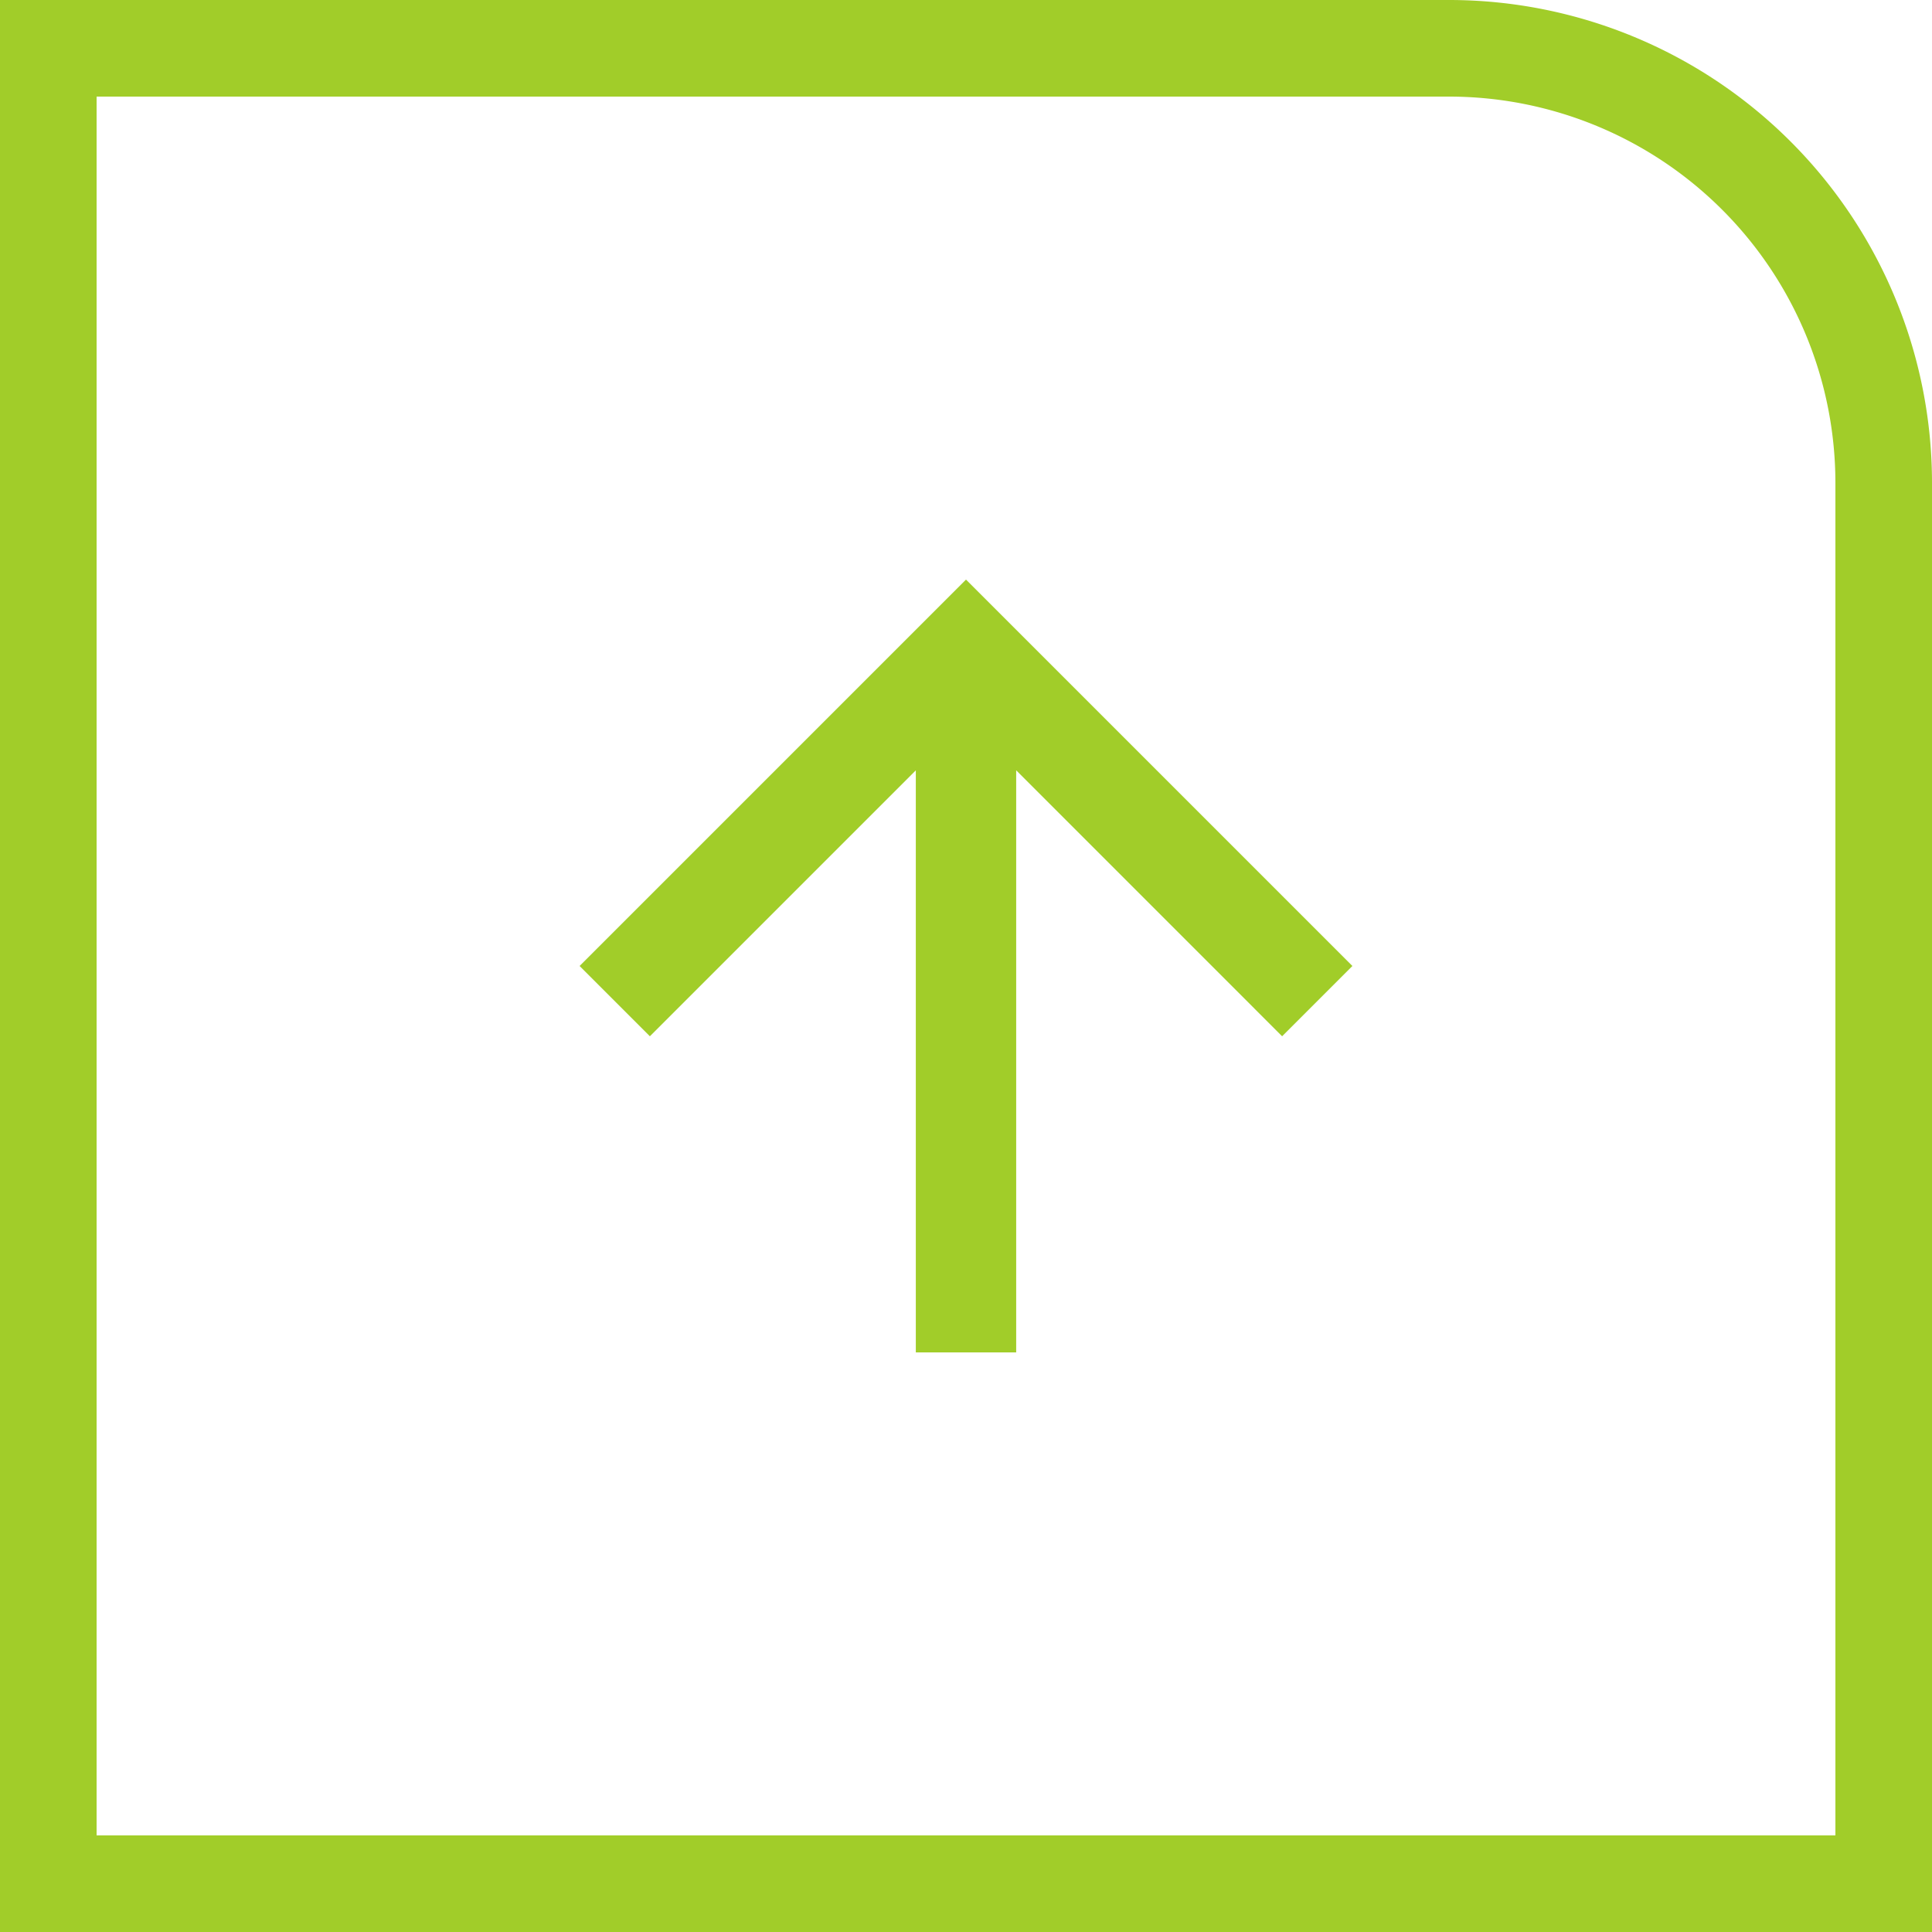
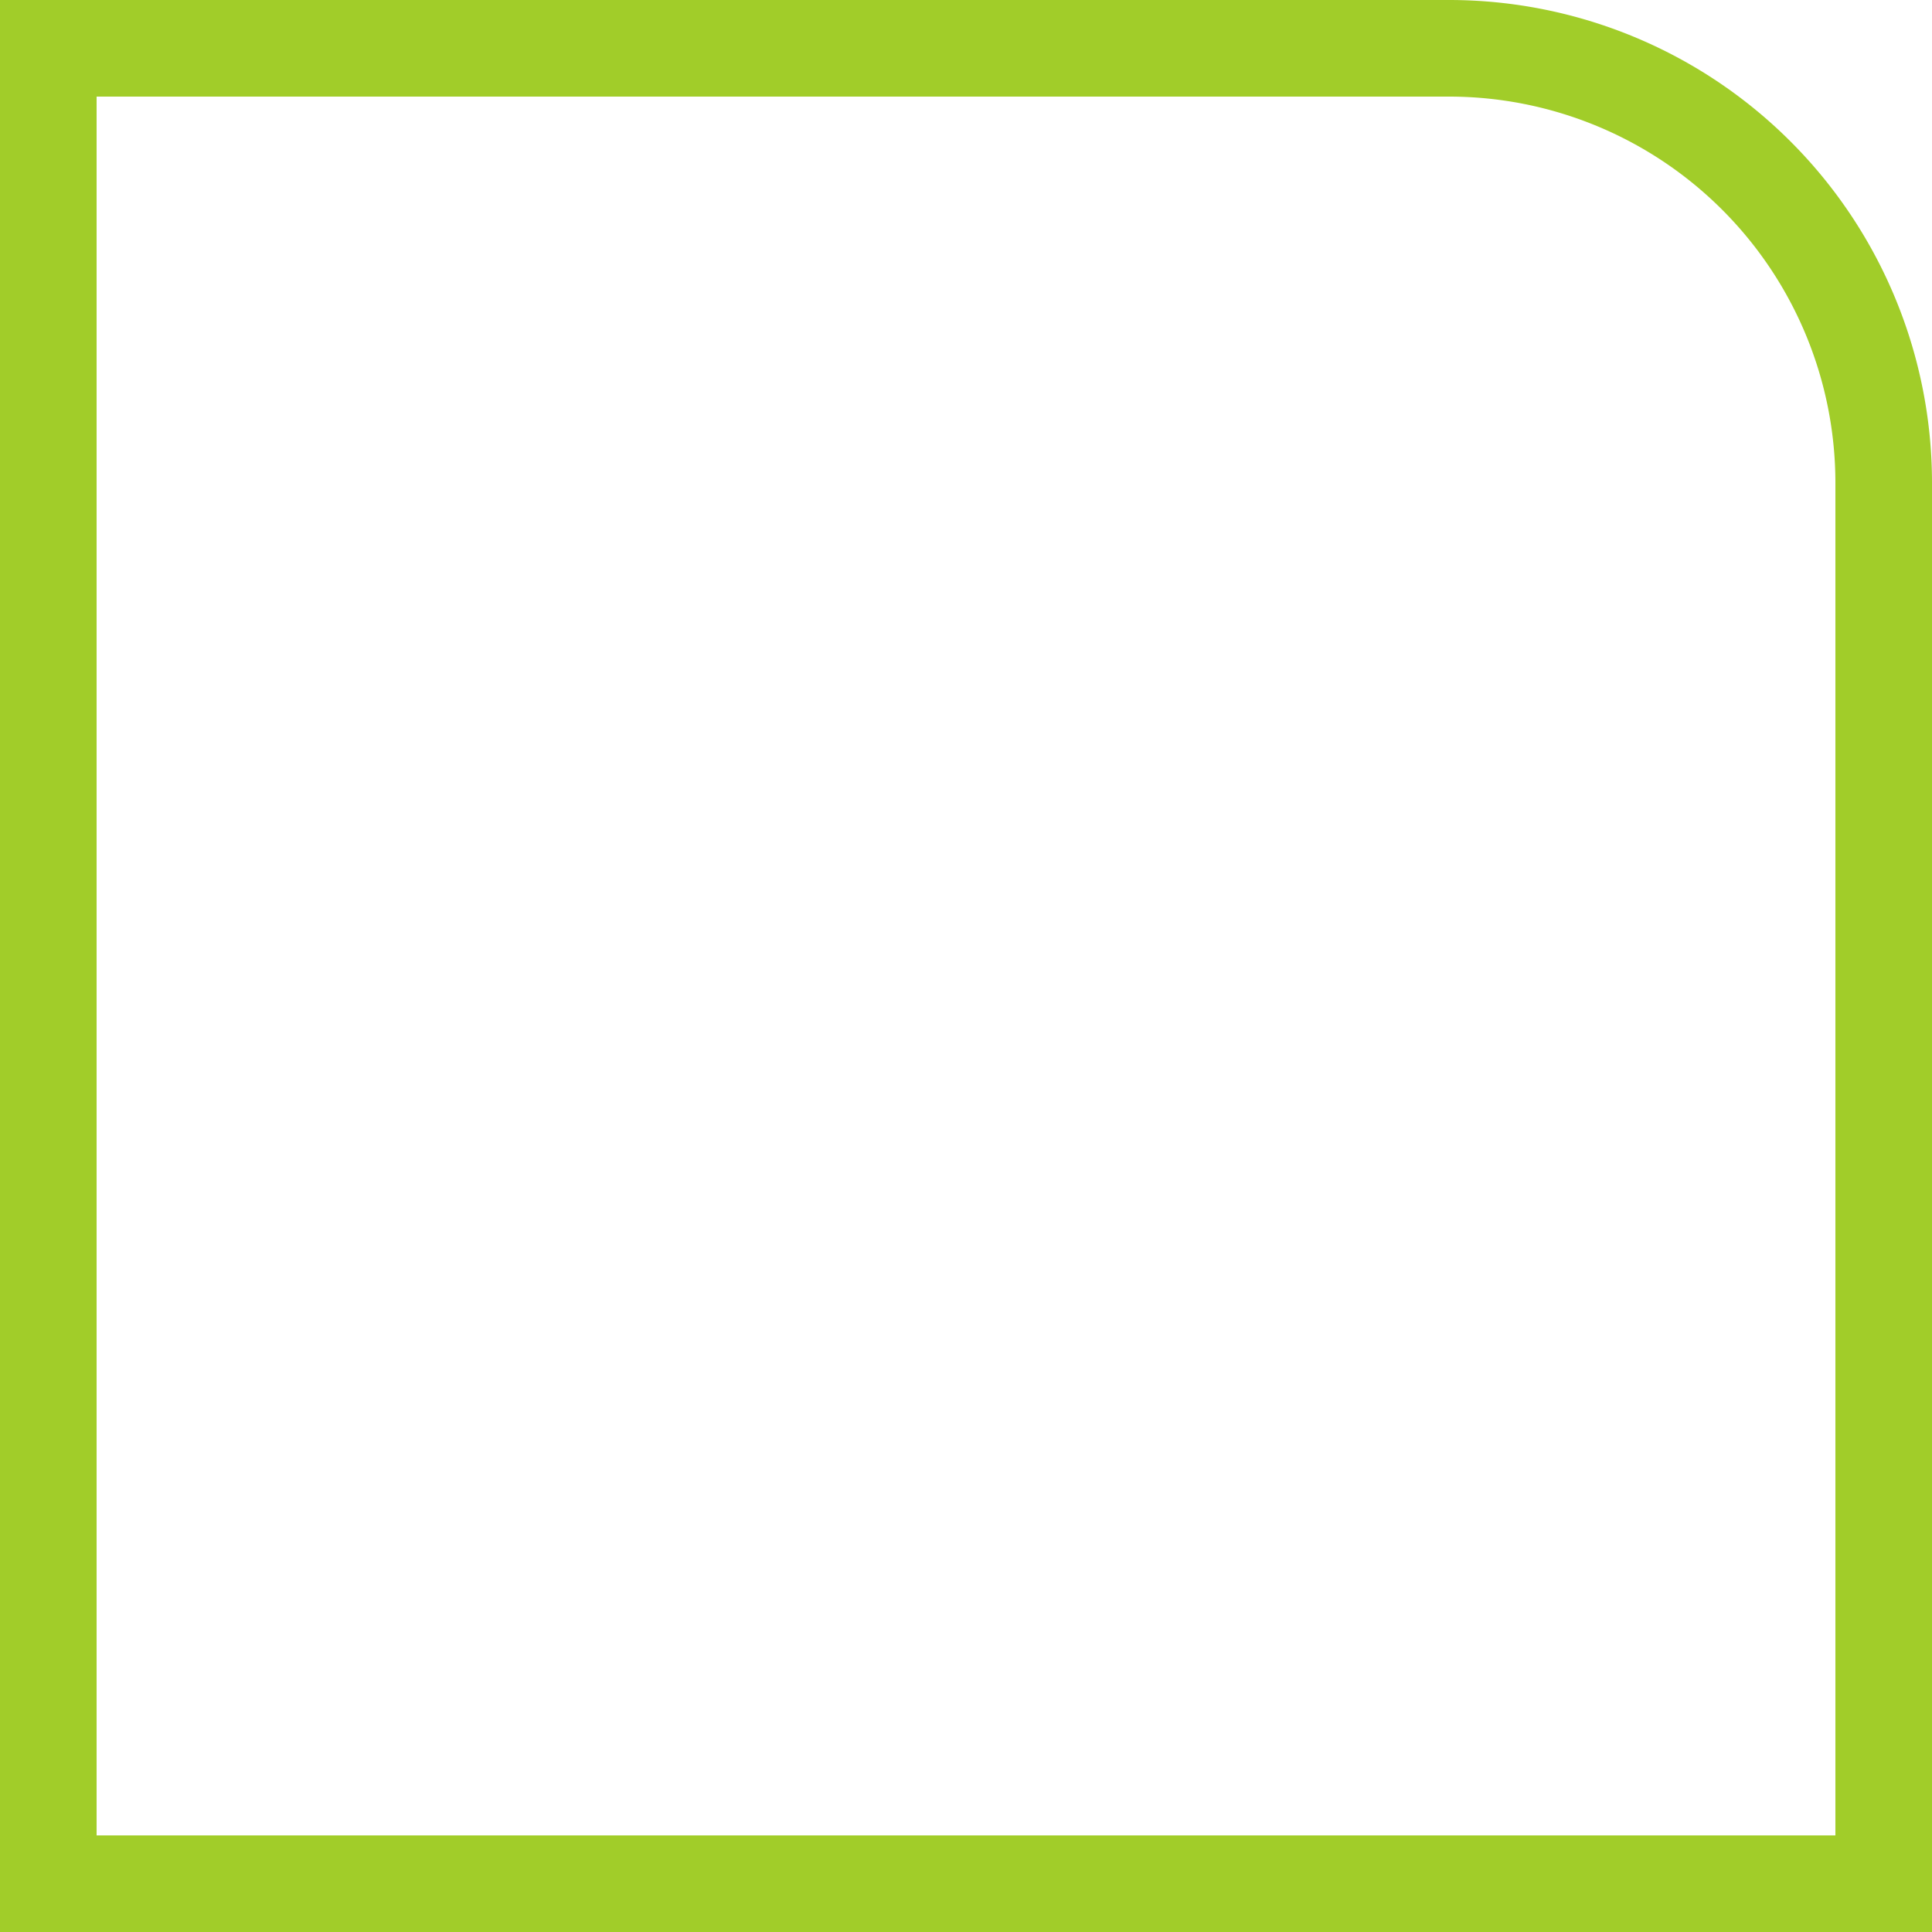
<svg xmlns="http://www.w3.org/2000/svg" width="40" height="40" viewBox="0 0 40 40">
  <g id="up" transform="translate(-983 -354)">
    <g id="Rettangolo_130" data-name="Rettangolo 130" transform="translate(983 354)" fill="none" stroke="#a1cd29" stroke-width="2">
      <path d="M0,0H30A10,10,0,0,1,40,10V40a0,0,0,0,1,0,0H0a0,0,0,0,1,0,0V0A0,0,0,0,1,0,0Z" stroke="none" />
      <path d="M1,1H30a9,9,0,0,1,9,9V39a0,0,0,0,1,0,0H1a0,0,0,0,1,0,0V1A0,0,0,0,1,1,1Z" fill="none" />
    </g>
    <g id="Componente_12" data-name="Componente 12" transform="translate(995 366)">
-       <path id="Tracciato_10" data-name="Tracciato 10" d="M8,0,6.545,1.455l5.506,5.506H0V9.039H12.052L6.545,14.545,8,16l8-8Z" transform="translate(0 16) rotate(-90)" fill="#a1cd29" />
-     </g>
+       </g>
  </g>
</svg>